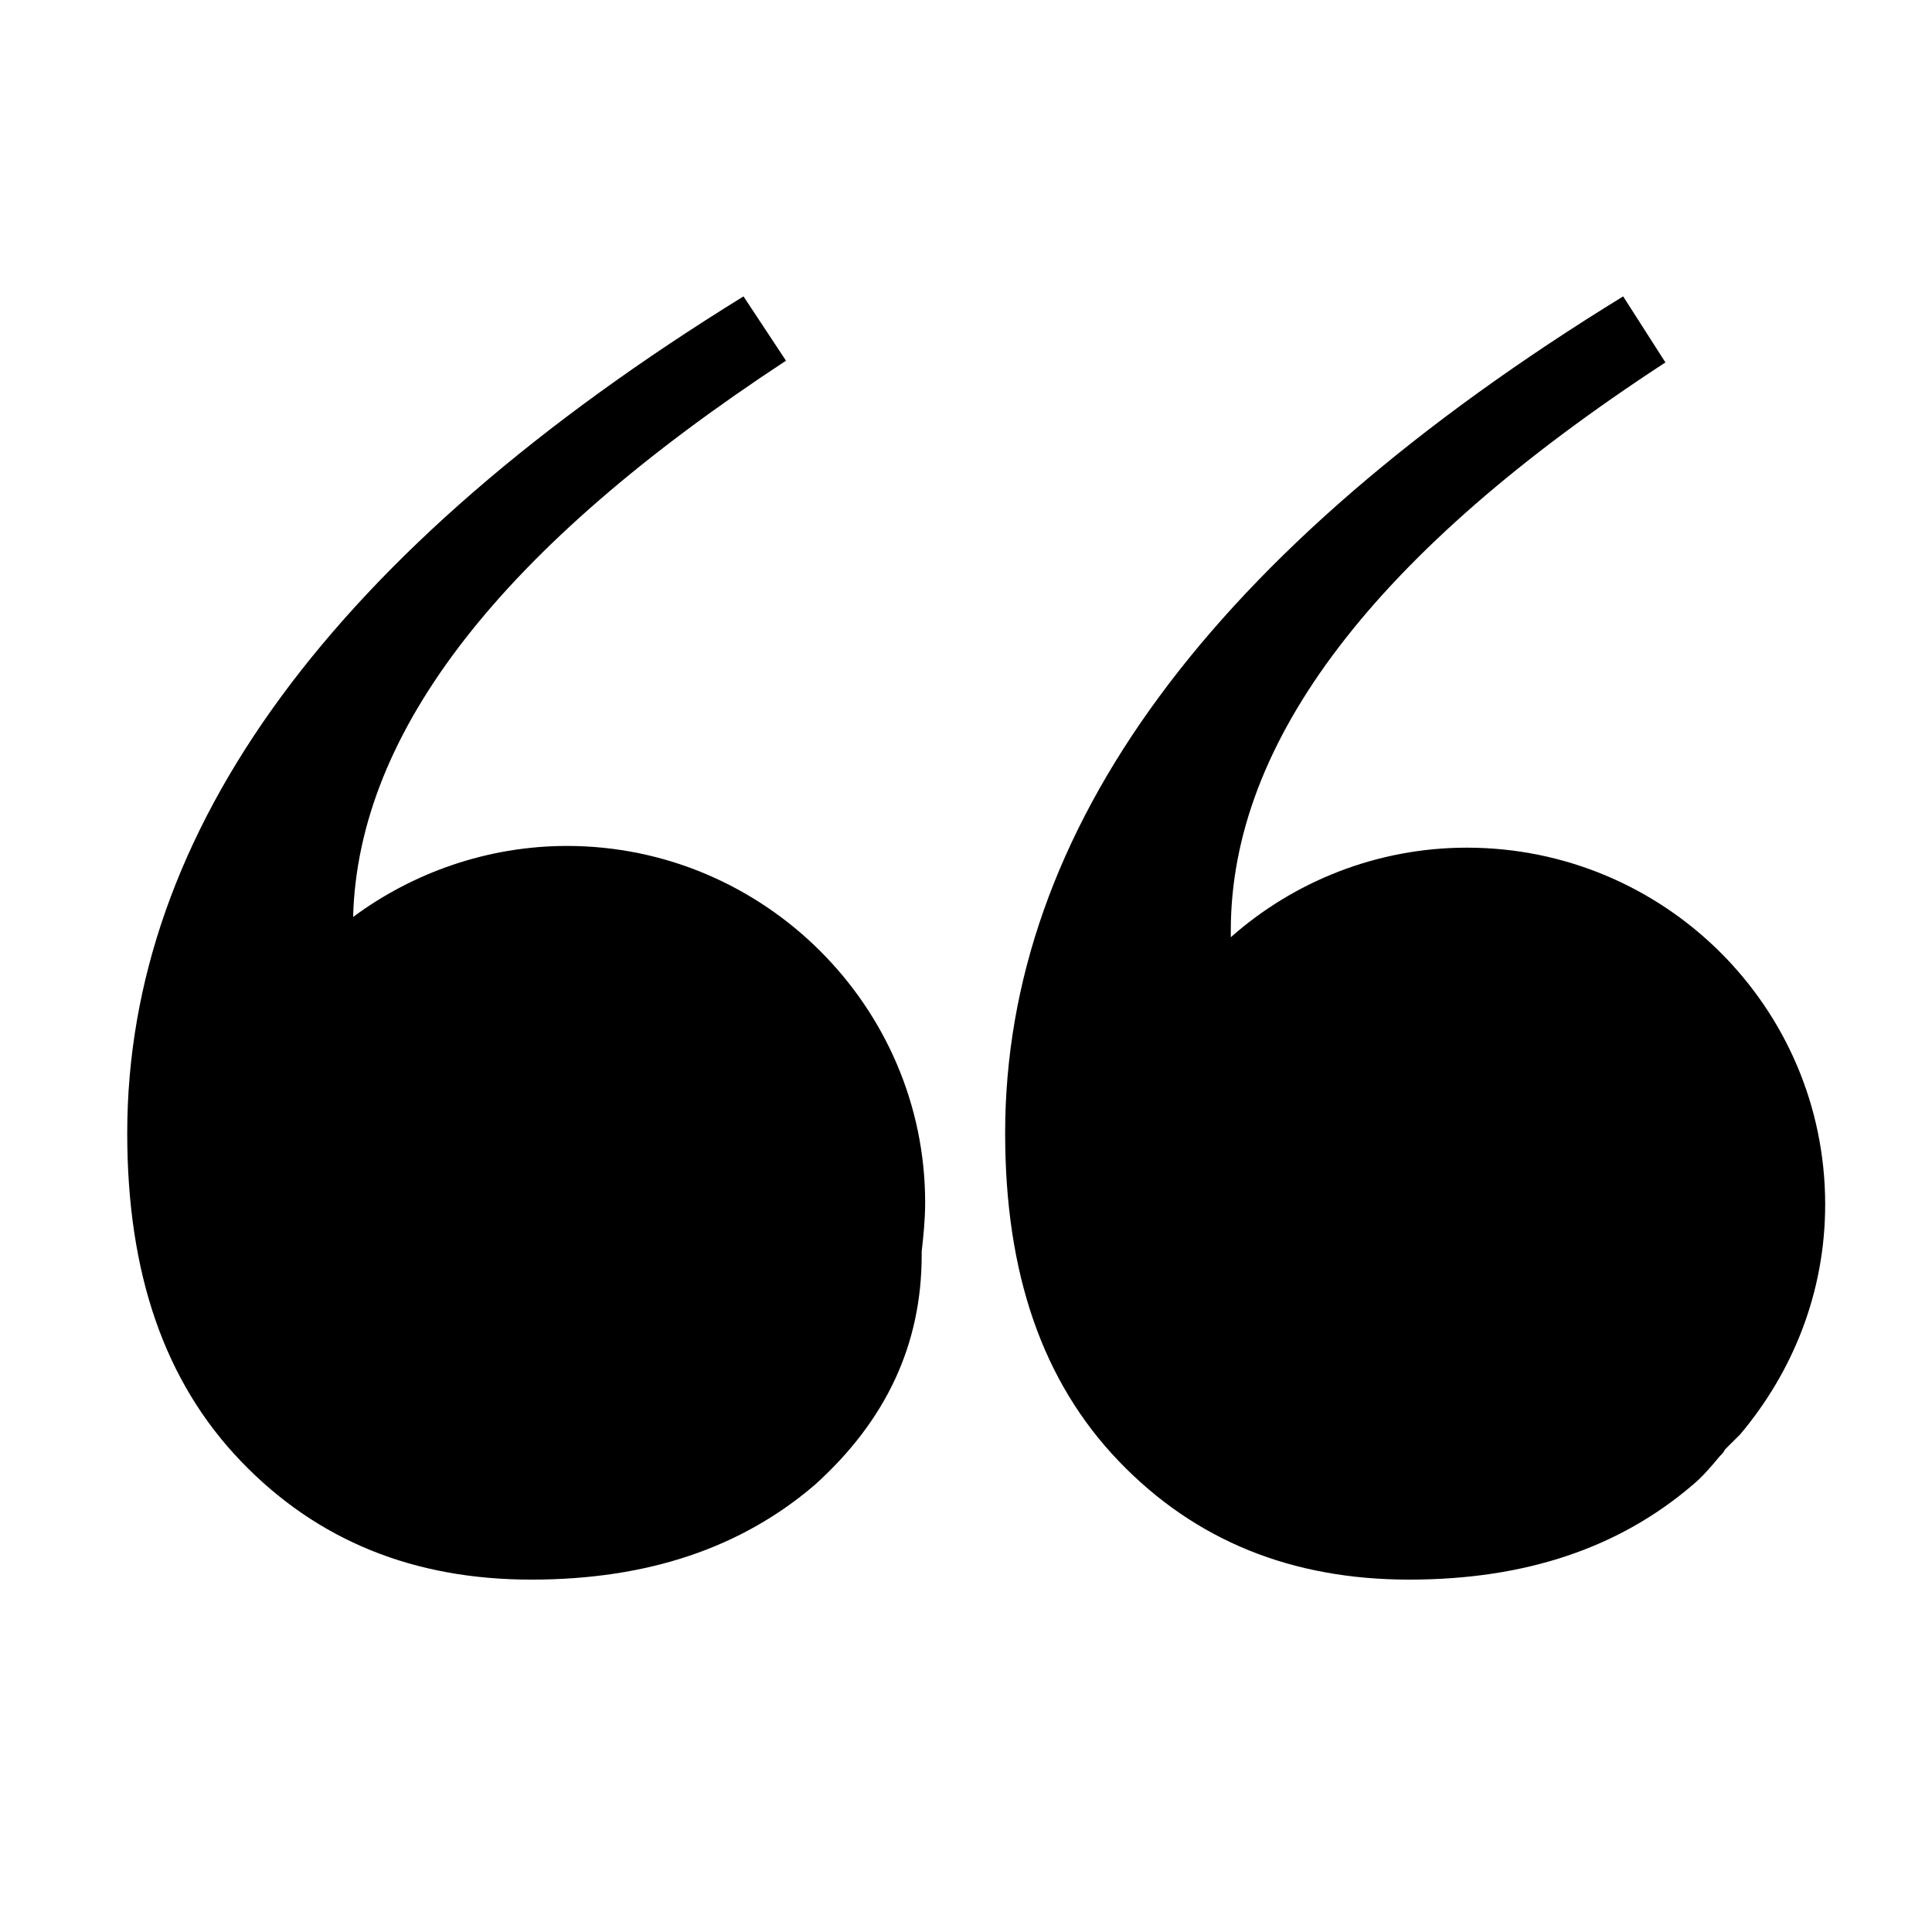
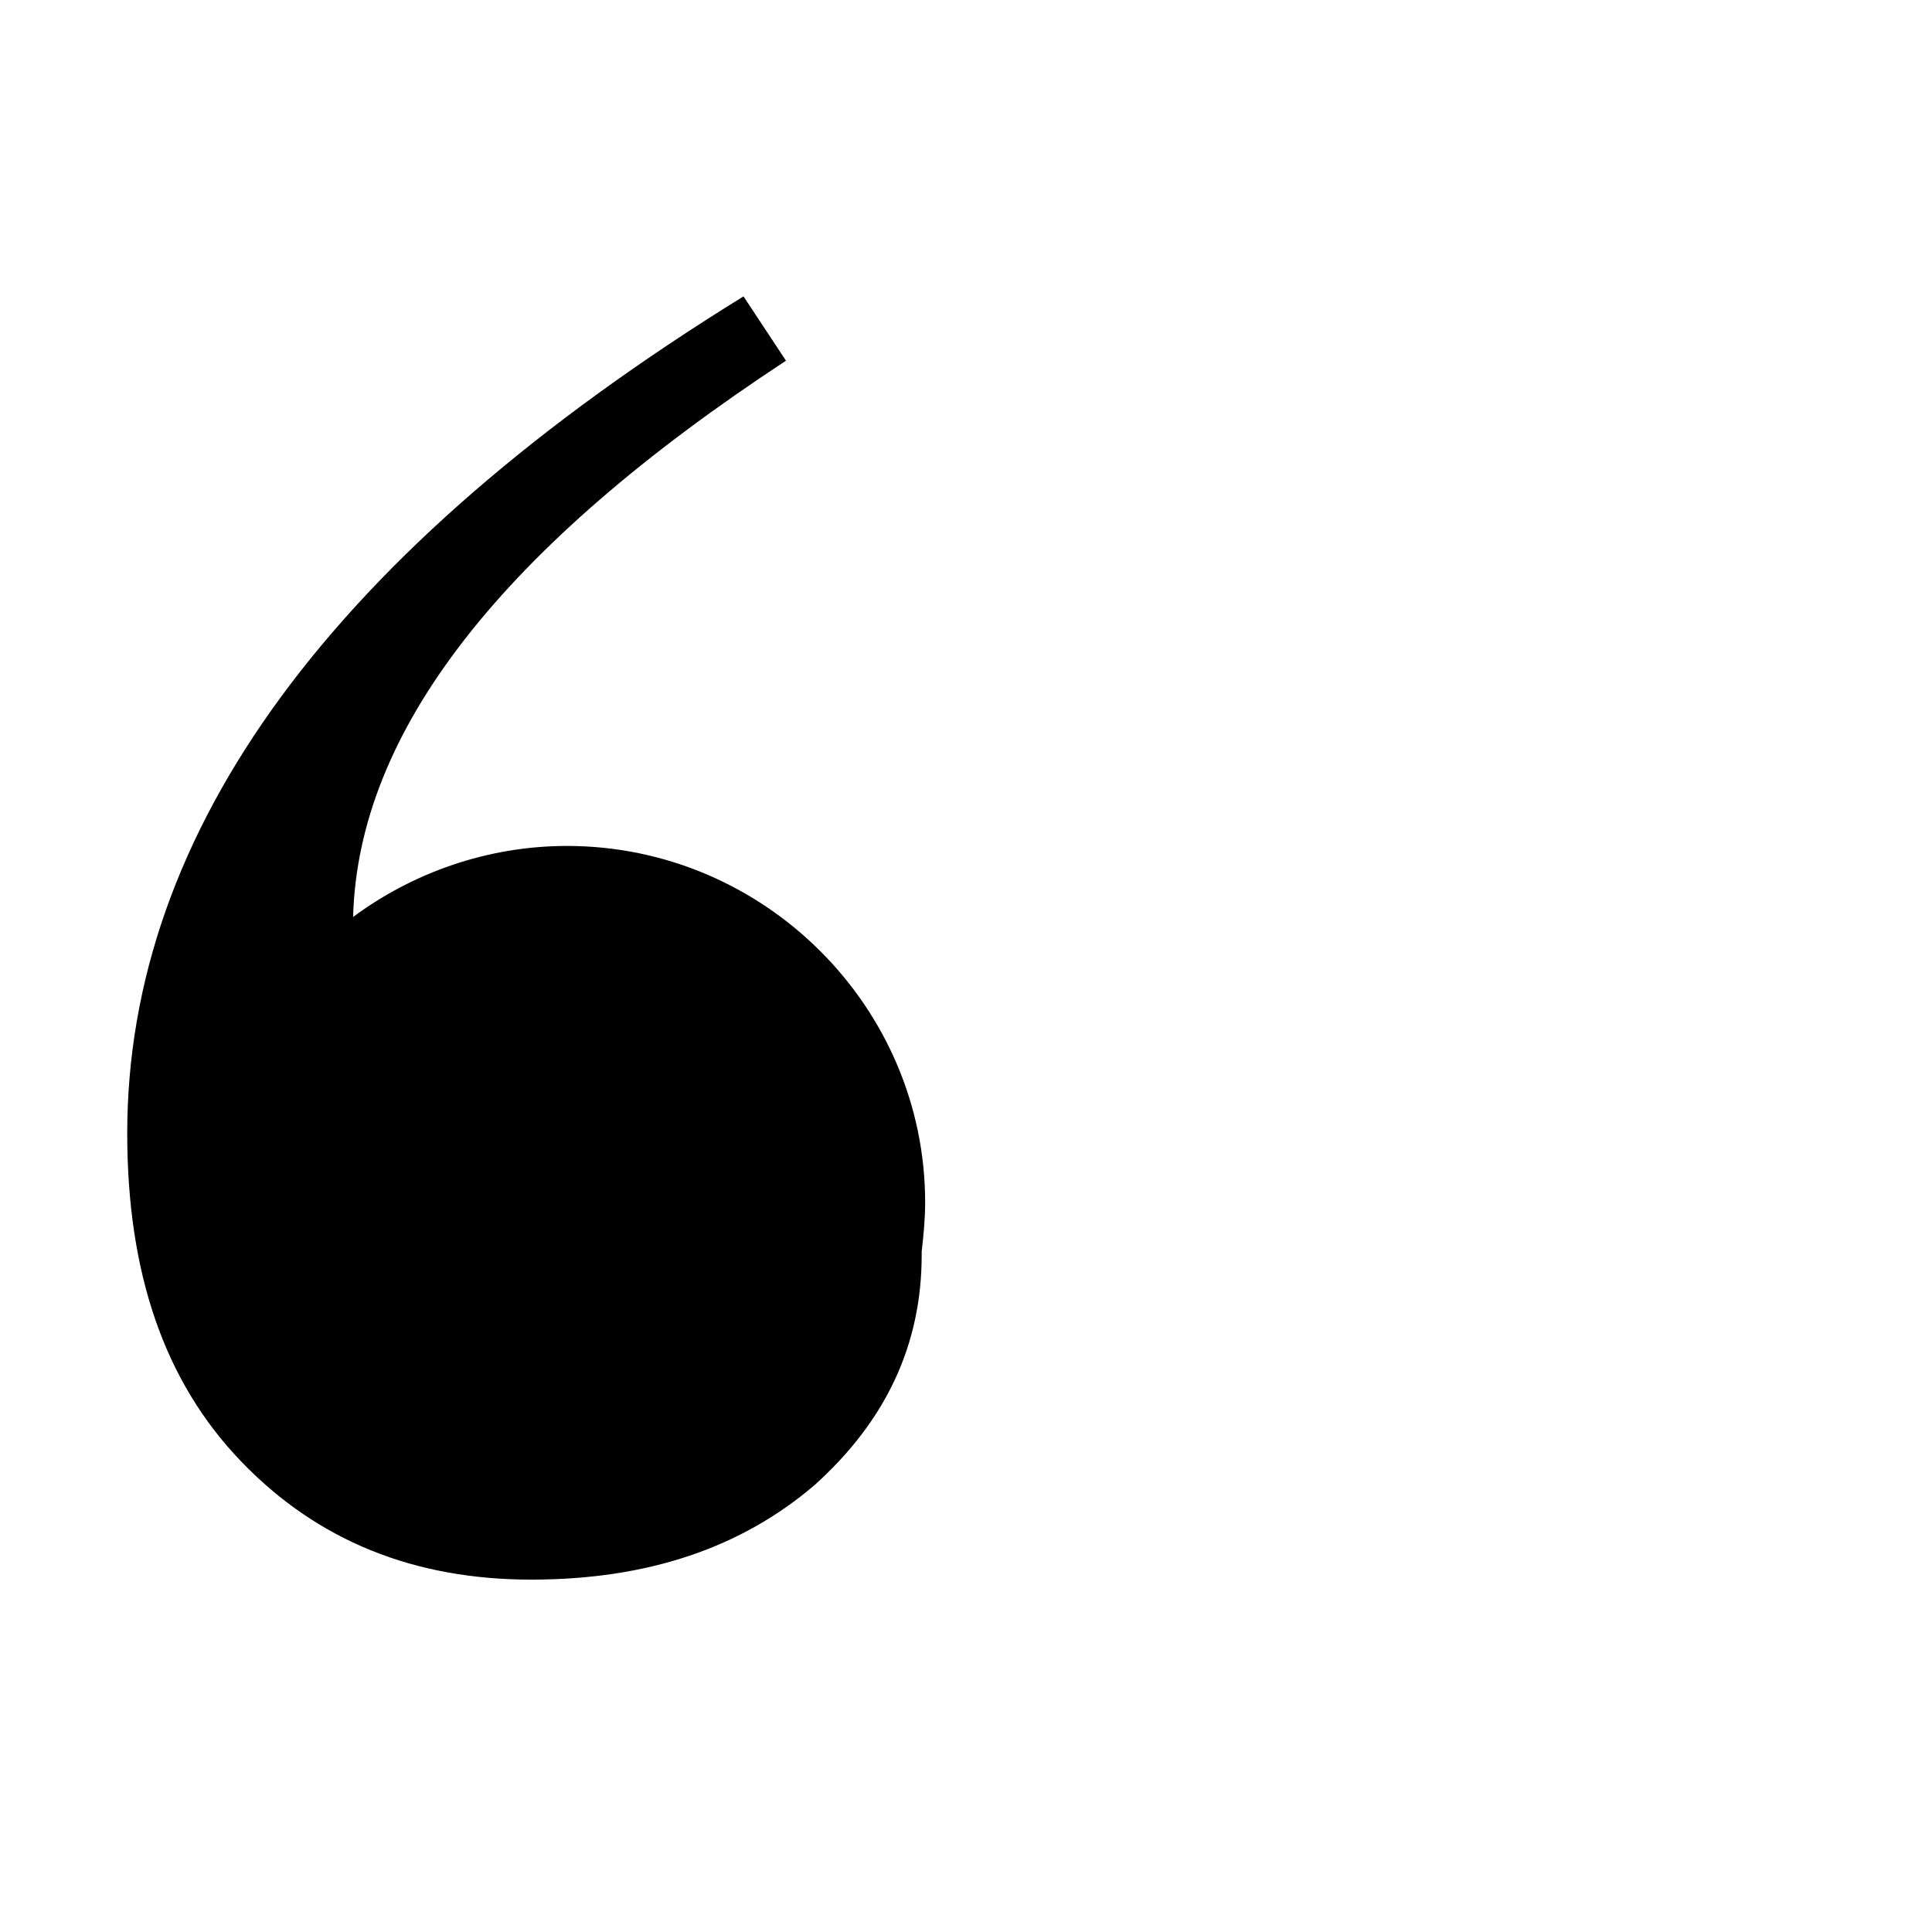
<svg xmlns="http://www.w3.org/2000/svg" xml:space="preserve" width="45mm" height="45mm" style="shape-rendering:geometricPrecision; text-rendering:geometricPrecision; image-rendering:optimizeQuality; fill-rule:evenodd; clip-rule:evenodd" viewBox="0 0 4500 4500">
  <defs>
    <style type="text/css"> .fil0 {fill:black;fill-rule:nonzero} </style>
  </defs>
  <g id="Camada_x0020_1">
    <path class="fil0" d="M1320.79 1970.35c-185.81,0 -360,62.85 -498.33,165.41 11.6,-433.38 347.87,-862.24 1008.26,-1295.6l-98.95 -149.83c-956.78,590.73 -1435.42,1244.33 -1435.42,1949.2 0,326.78 86.84,578.66 265.07,764.19 178.23,185.51 403.41,275.5 676.05,275.5 272.65,0 490.26,-74.91 660.41,-220.71 166.1,-149.82 248.9,-326.79 248.9,-535.44 0,-4.01 0,-4.01 0,-8.04 4.04,-35.19 8.08,-74.91 8.08,-114.12 0,-456.51 -375.63,-830.56 -834.07,-830.56z" />
-     <path class="fil0" d="M4017.93 3376.06c11.61,-11.56 23.73,-23.62 35.34,-35.19 122.69,-145.8 197.92,-330.82 197.92,-535.44 0,-460.53 -375.65,-831.06 -834.59,-831.06 -209.53,0 -403.42,78.94 -549.83,208.64 0,-4.01 0,-8.04 0,-15.58 0,-440.92 336.26,-882.34 1012.31,-1323.26l-98.45 -153.84c-961.32,590.73 -1439.46,1244.33 -1439.46,1949.2 0,326.78 86.84,578.66 265.07,764.19 178.23,185.51 403.41,275.5 676.05,275.5 272.65,0 490.26,-74.91 660.41,-220.71 23.72,-19.61 43.42,-43.24 63.11,-66.86 4.04,-4.02 8.08,-7.54 12.12,-15.59z" />
  </g>
</svg>